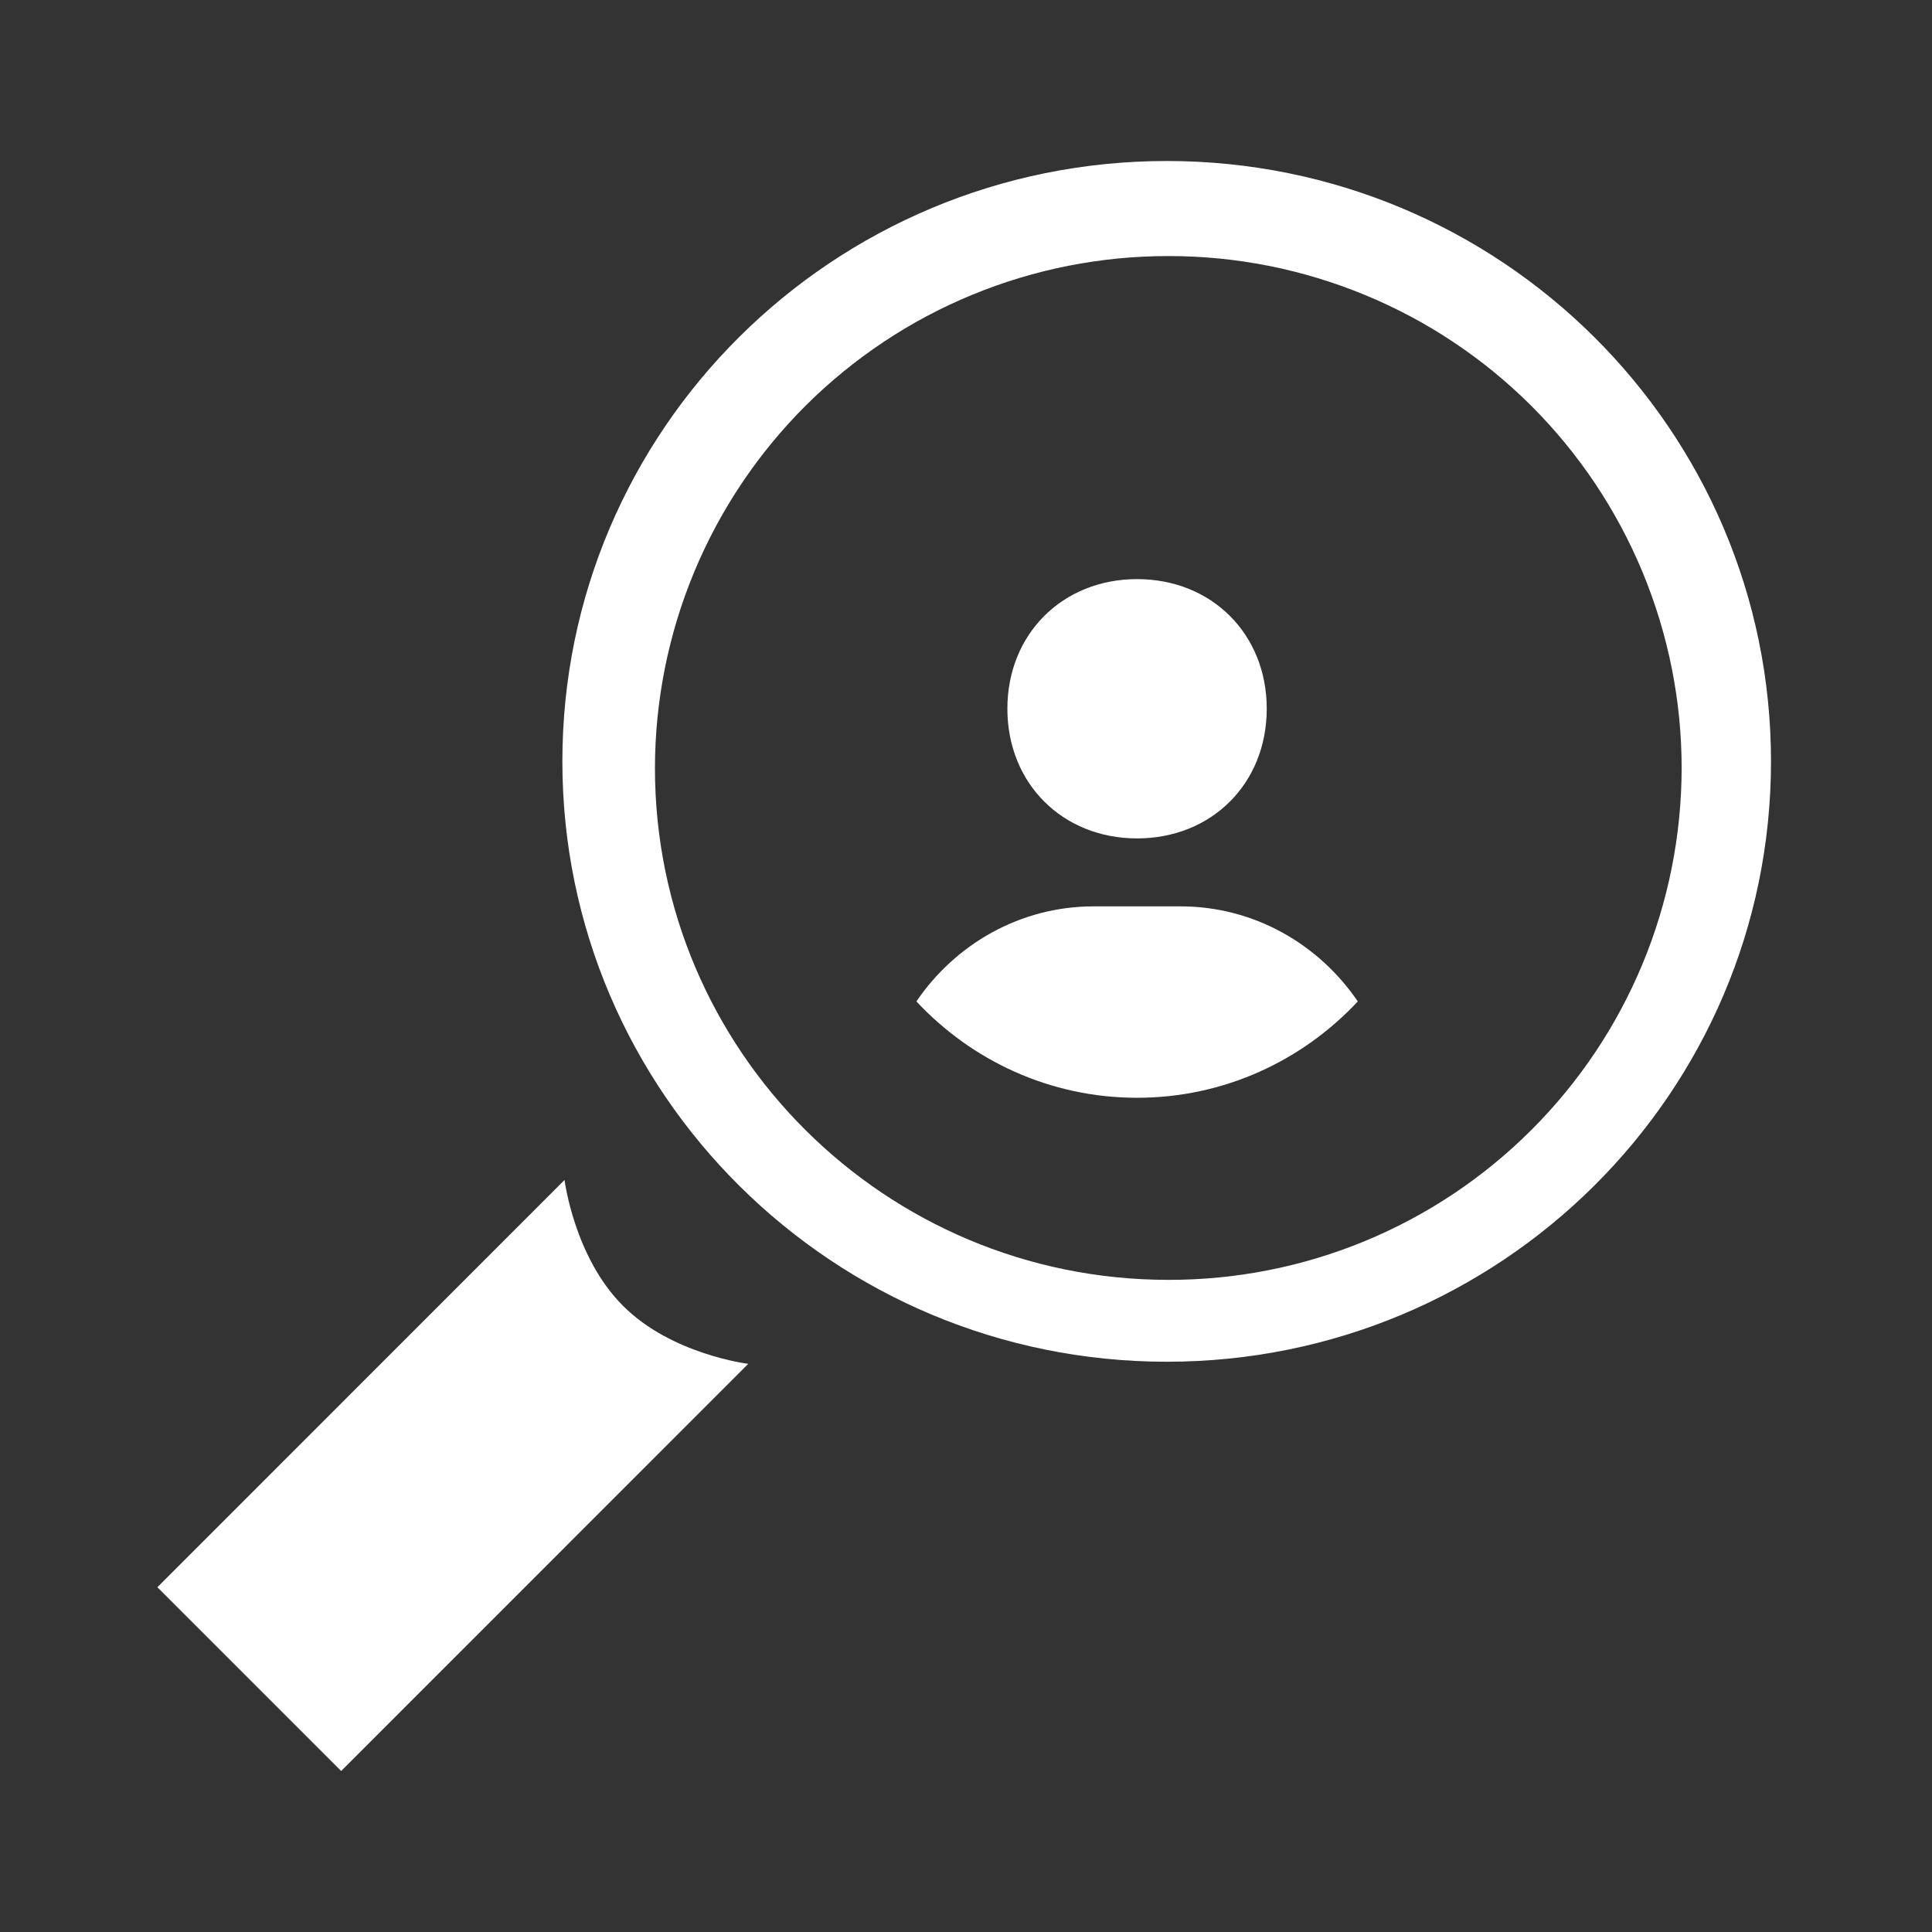
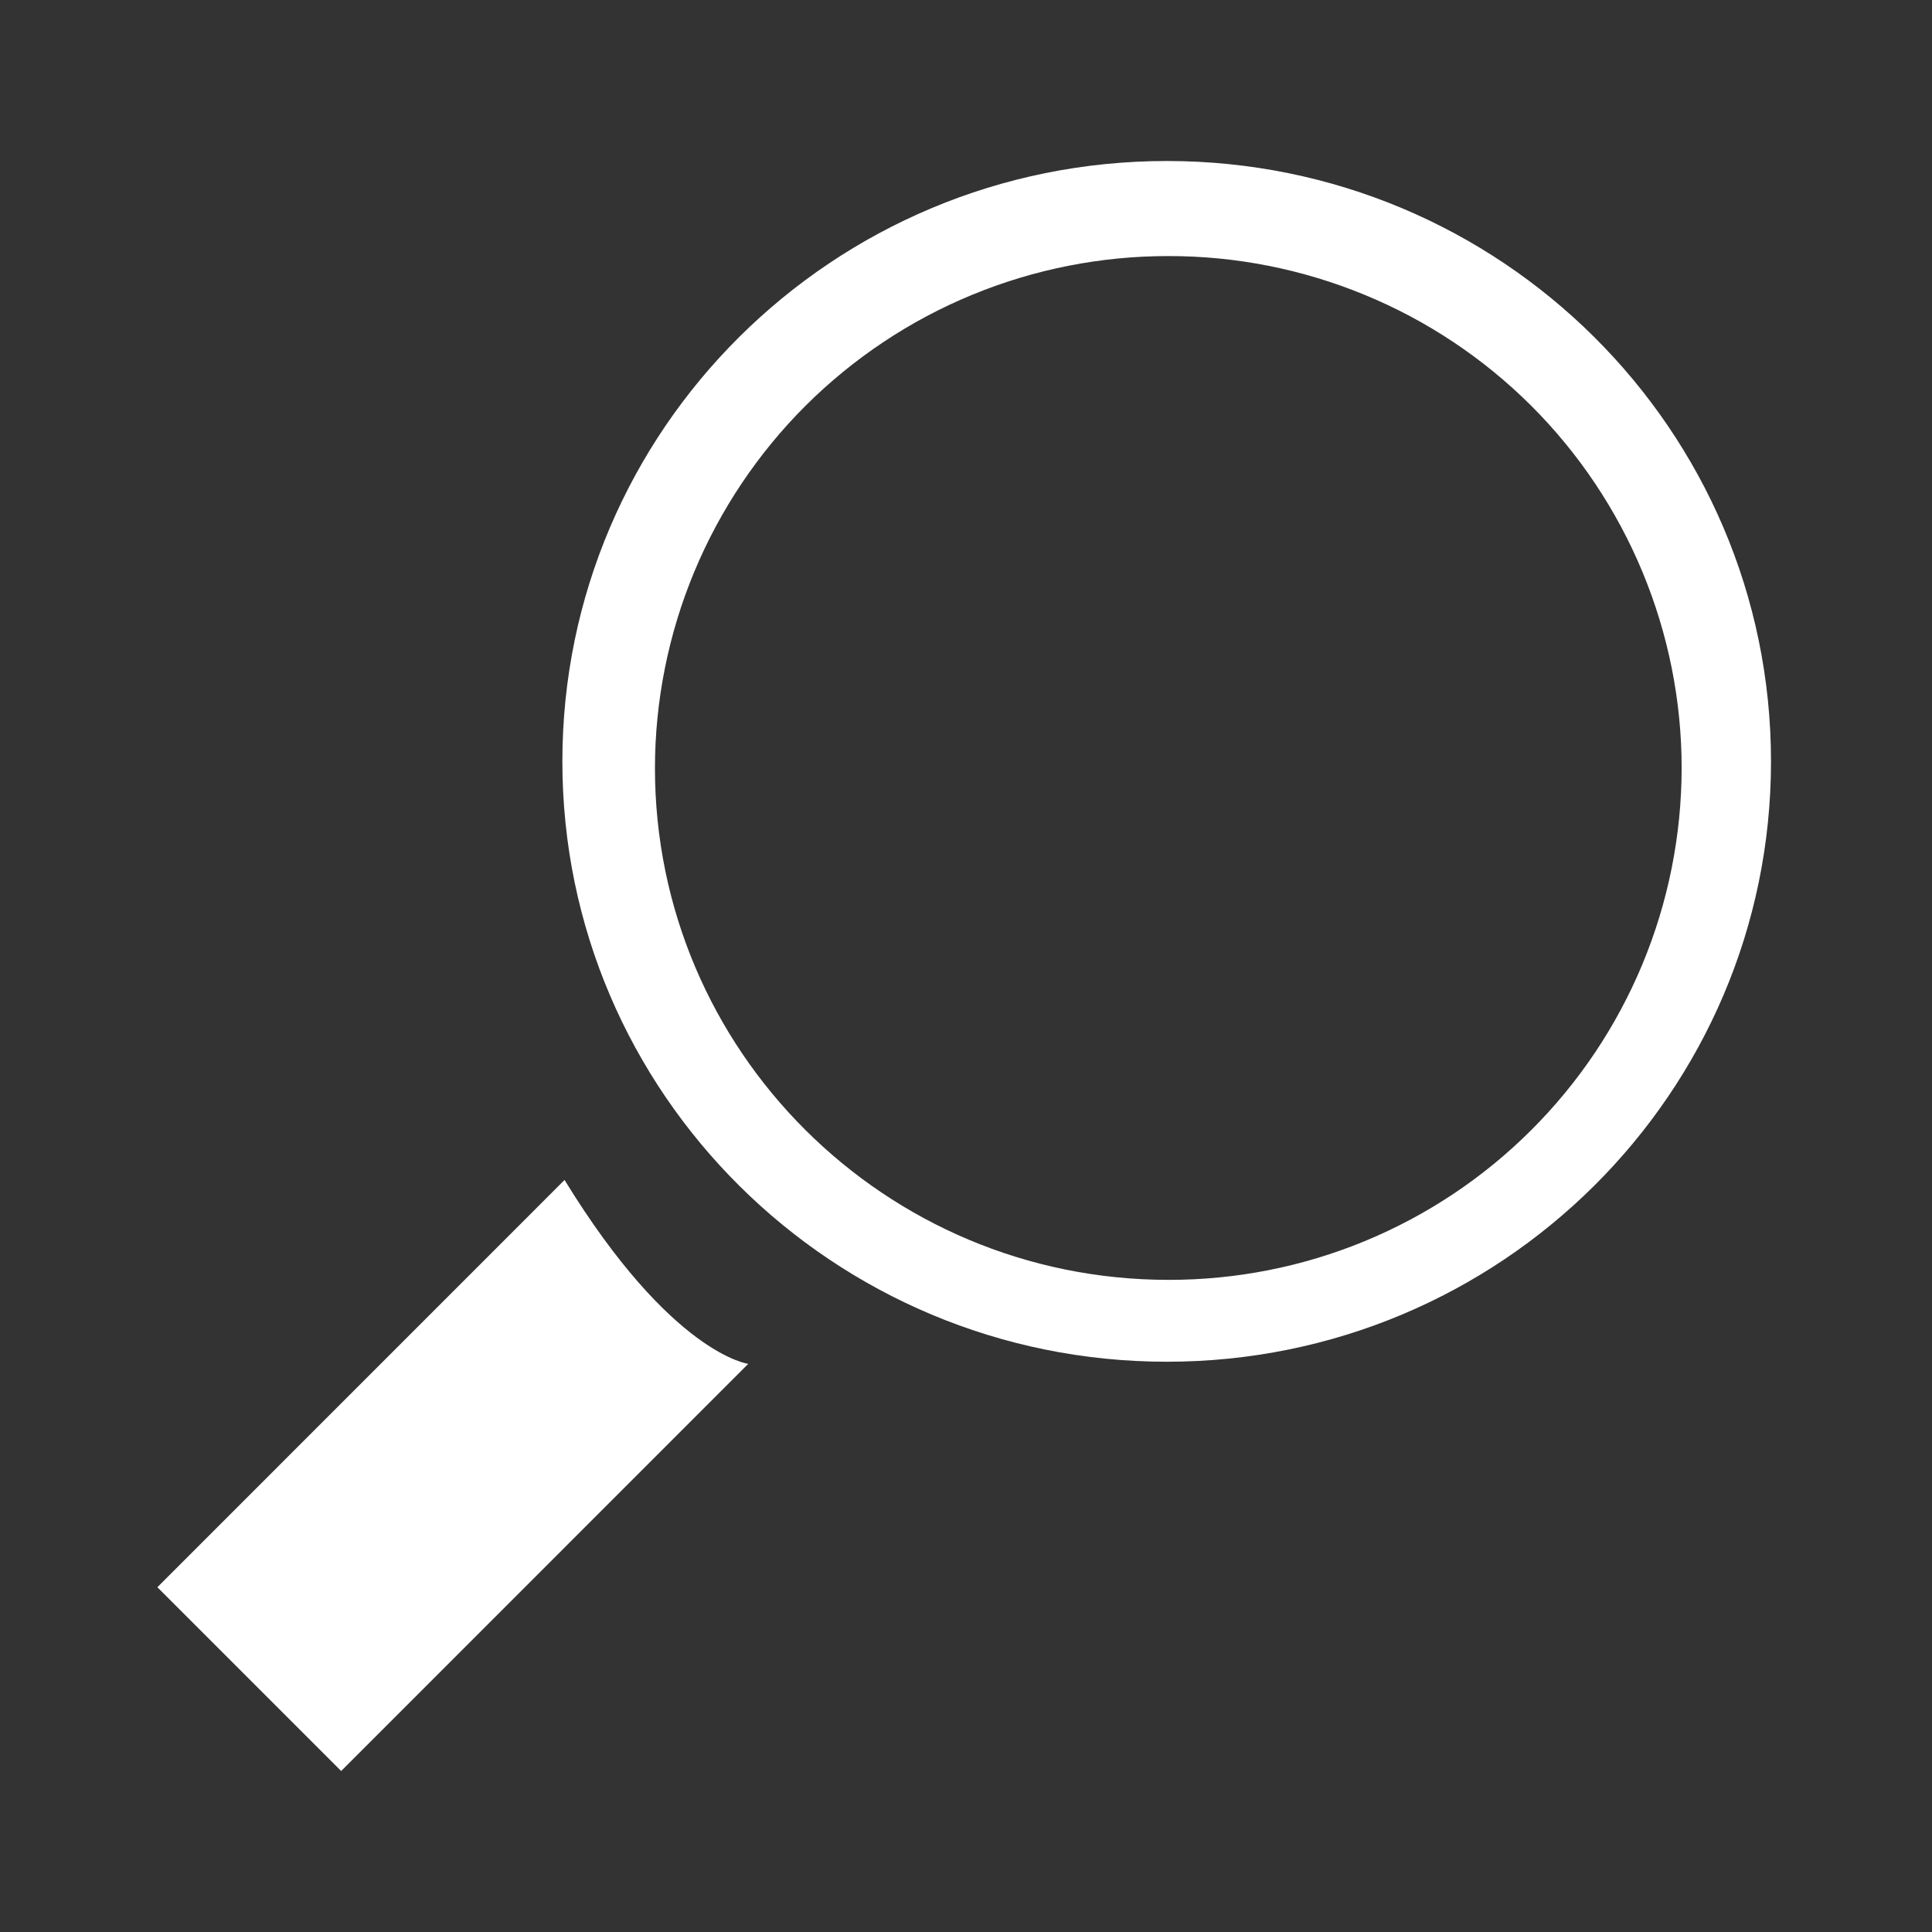
<svg xmlns="http://www.w3.org/2000/svg" width="24" height="24" viewBox="0 0 24 24" fill="none">
  <rect x="0" y="0" width="24" height="24" fill="#333333" stroke="none" />
  <path fill-rule="evenodd" clip-rule="evenodd" d="M22 9.459C22 5.339 18.639 2 14.495 2C10.346 2 6.986 5.339 6.986 9.459C6.986 13.577 10.348 16.916 14.495 16.916C18.639 16.916 22 13.577 22 9.459V9.459ZM8.136 9.541C8.137 8.704 8.303 7.876 8.624 7.104C8.946 6.331 9.416 5.63 10.008 5.039C10.601 4.449 11.304 3.98 12.077 3.662C12.851 3.343 13.679 3.18 14.516 3.181C15.352 3.18 16.18 3.344 16.953 3.663C17.726 3.981 18.429 4.45 19.021 5.04C19.613 5.631 20.082 6.332 20.403 7.104C20.724 7.877 20.89 8.705 20.89 9.541C20.889 10.377 20.724 11.204 20.403 11.977C20.082 12.749 19.612 13.45 19.02 14.04C18.428 14.631 17.726 15.099 16.953 15.418C16.18 15.737 15.352 15.9 14.516 15.899C10.992 15.899 8.136 13.052 8.136 9.541V9.541Z" fill="white" />
-   <path fill-rule="evenodd" clip-rule="evenodd" d="M4.238 22L1.955 19.717L7.013 14.658C7.013 14.658 7.133 15.617 7.739 16.221C8.343 16.827 9.295 16.942 9.295 16.942L4.238 22V22Z" fill="white" />
-   <path fill-rule="evenodd" clip-rule="evenodd" d="M15.736 8.804C15.736 7.877 15.053 7.194 14.125 7.194C13.199 7.194 12.514 7.877 12.514 8.804C12.514 9.732 13.199 10.415 14.125 10.415C15.053 10.415 15.736 9.732 15.736 8.804ZM13.588 11.259C12.669 11.259 11.865 11.732 11.384 12.44C12.07 13.175 13.043 13.637 14.125 13.637C15.207 13.637 16.181 13.175 16.867 12.44C16.385 11.732 15.582 11.259 14.662 11.259H13.588Z" fill="white" />
+   <path fill-rule="evenodd" clip-rule="evenodd" d="M4.238 22L1.955 19.717L7.013 14.658C8.343 16.827 9.295 16.942 9.295 16.942L4.238 22V22Z" fill="white" />
</svg>